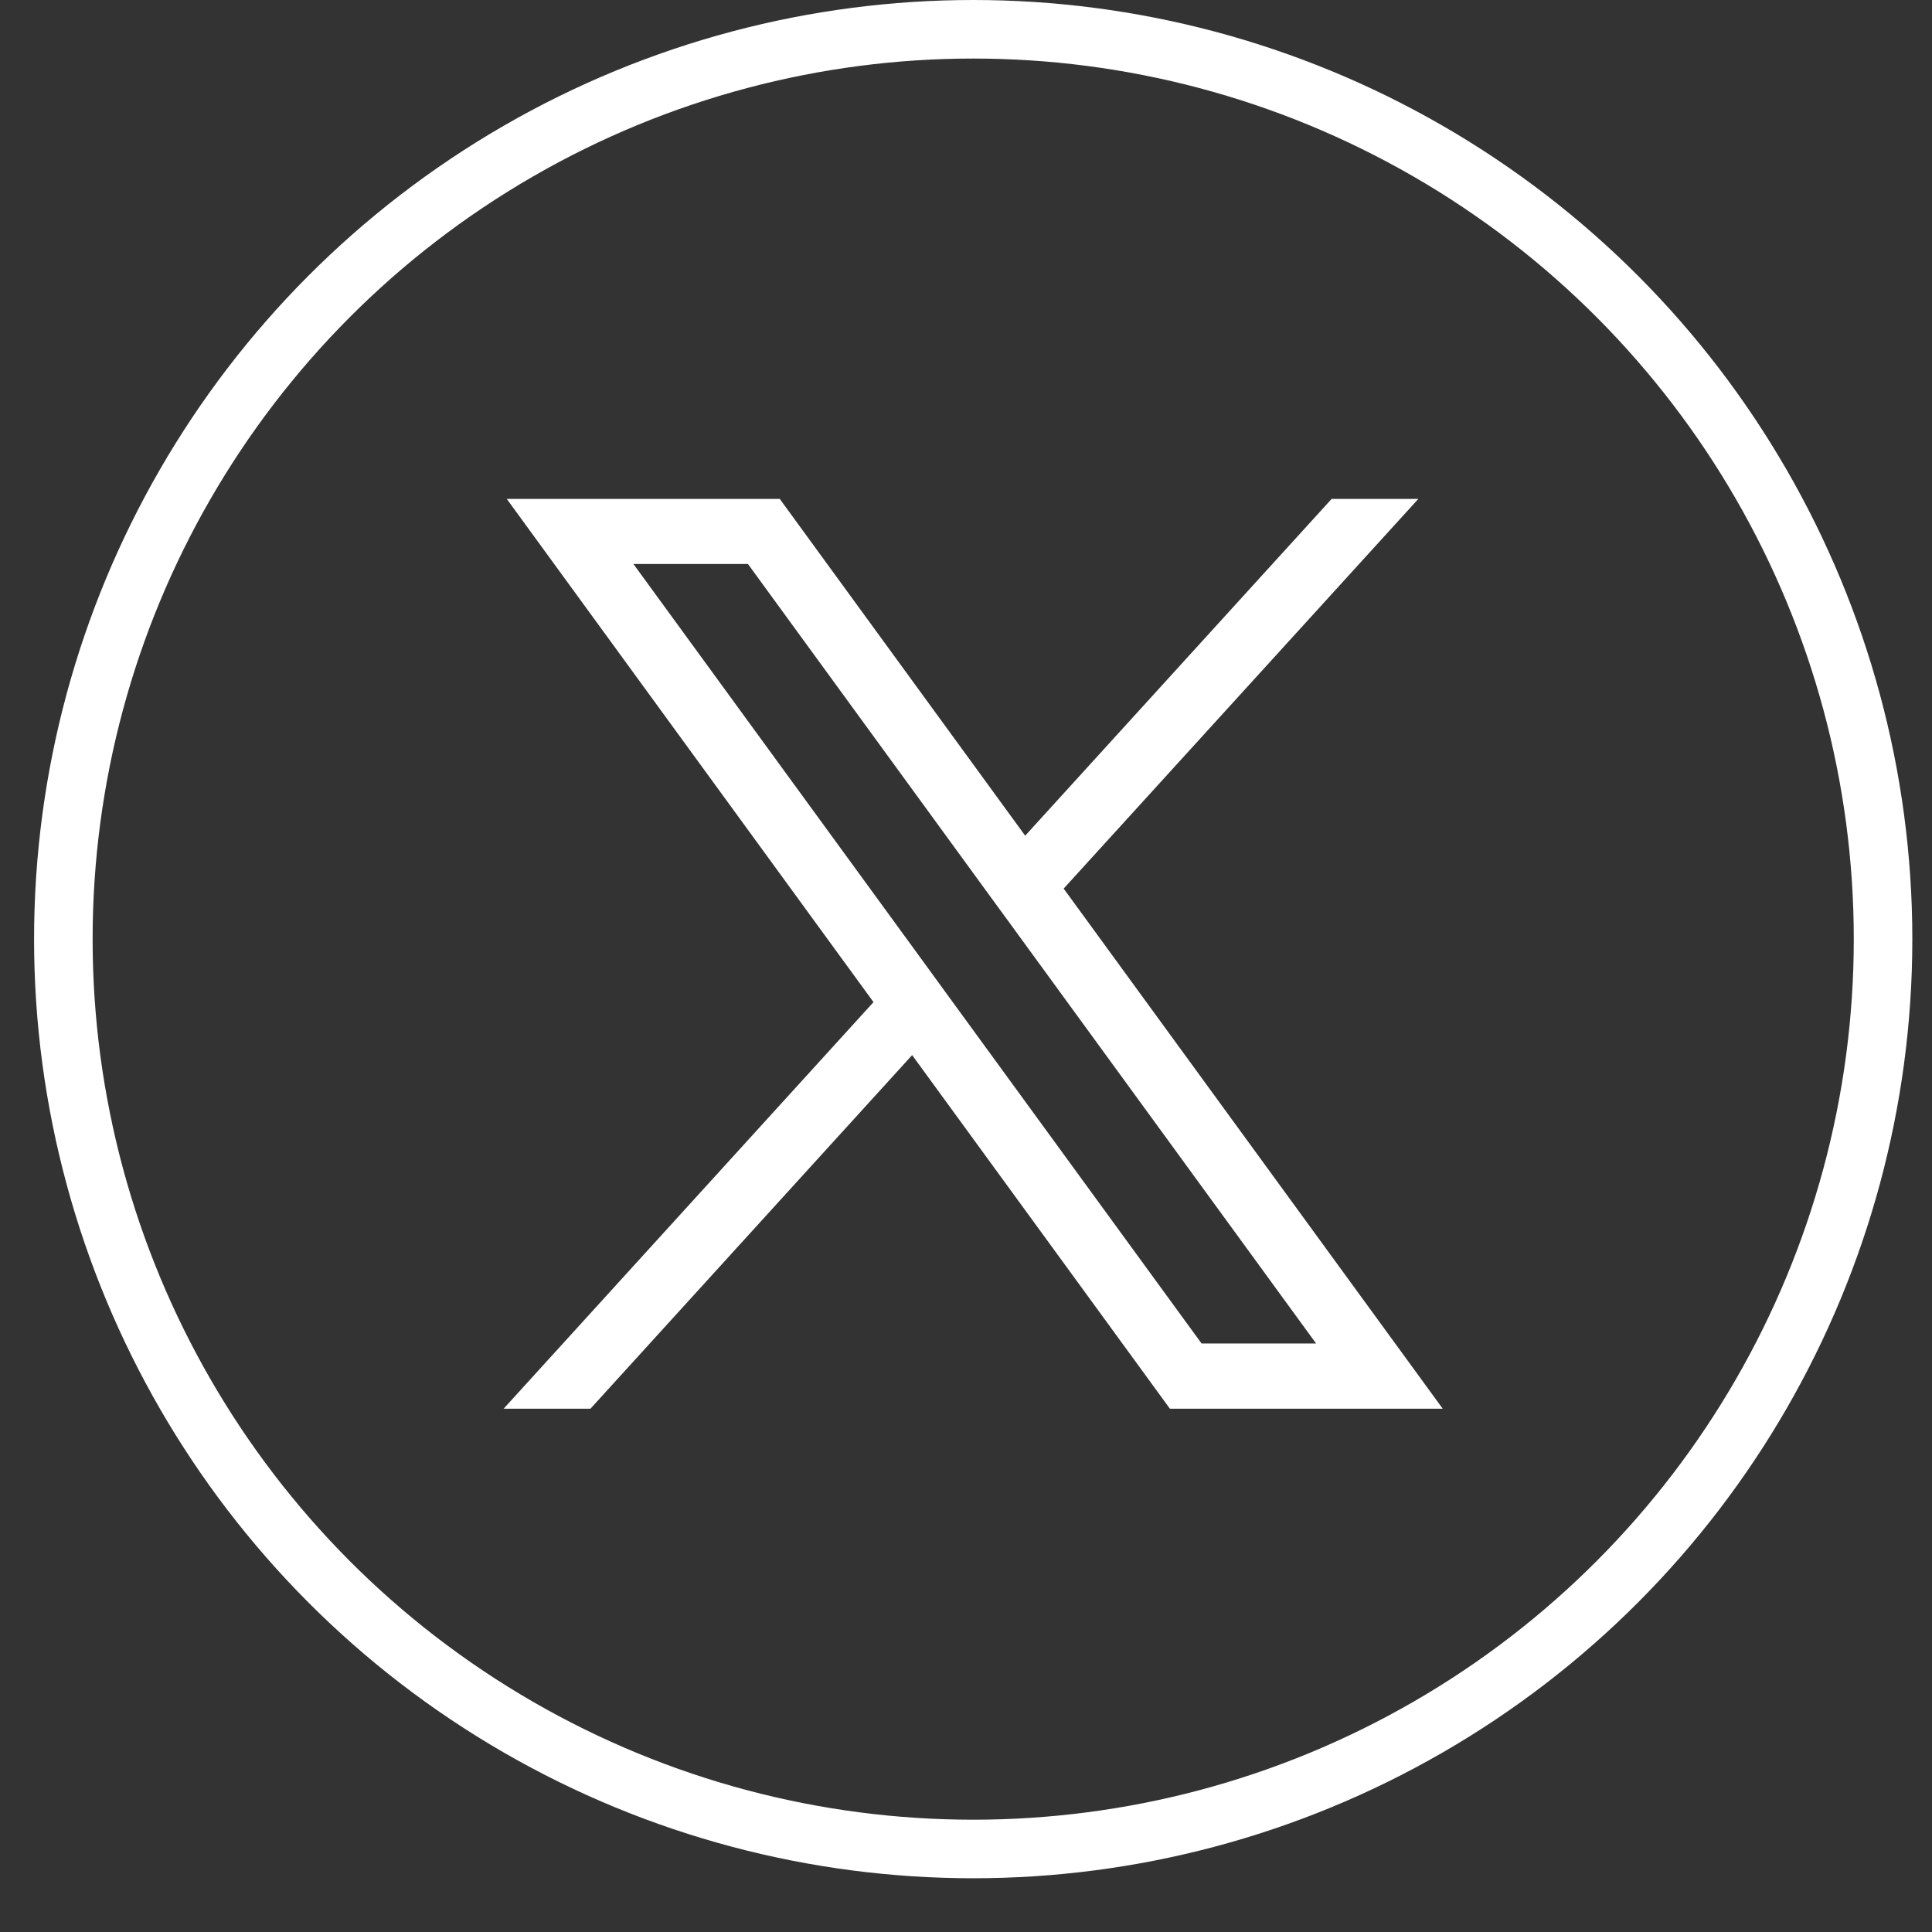
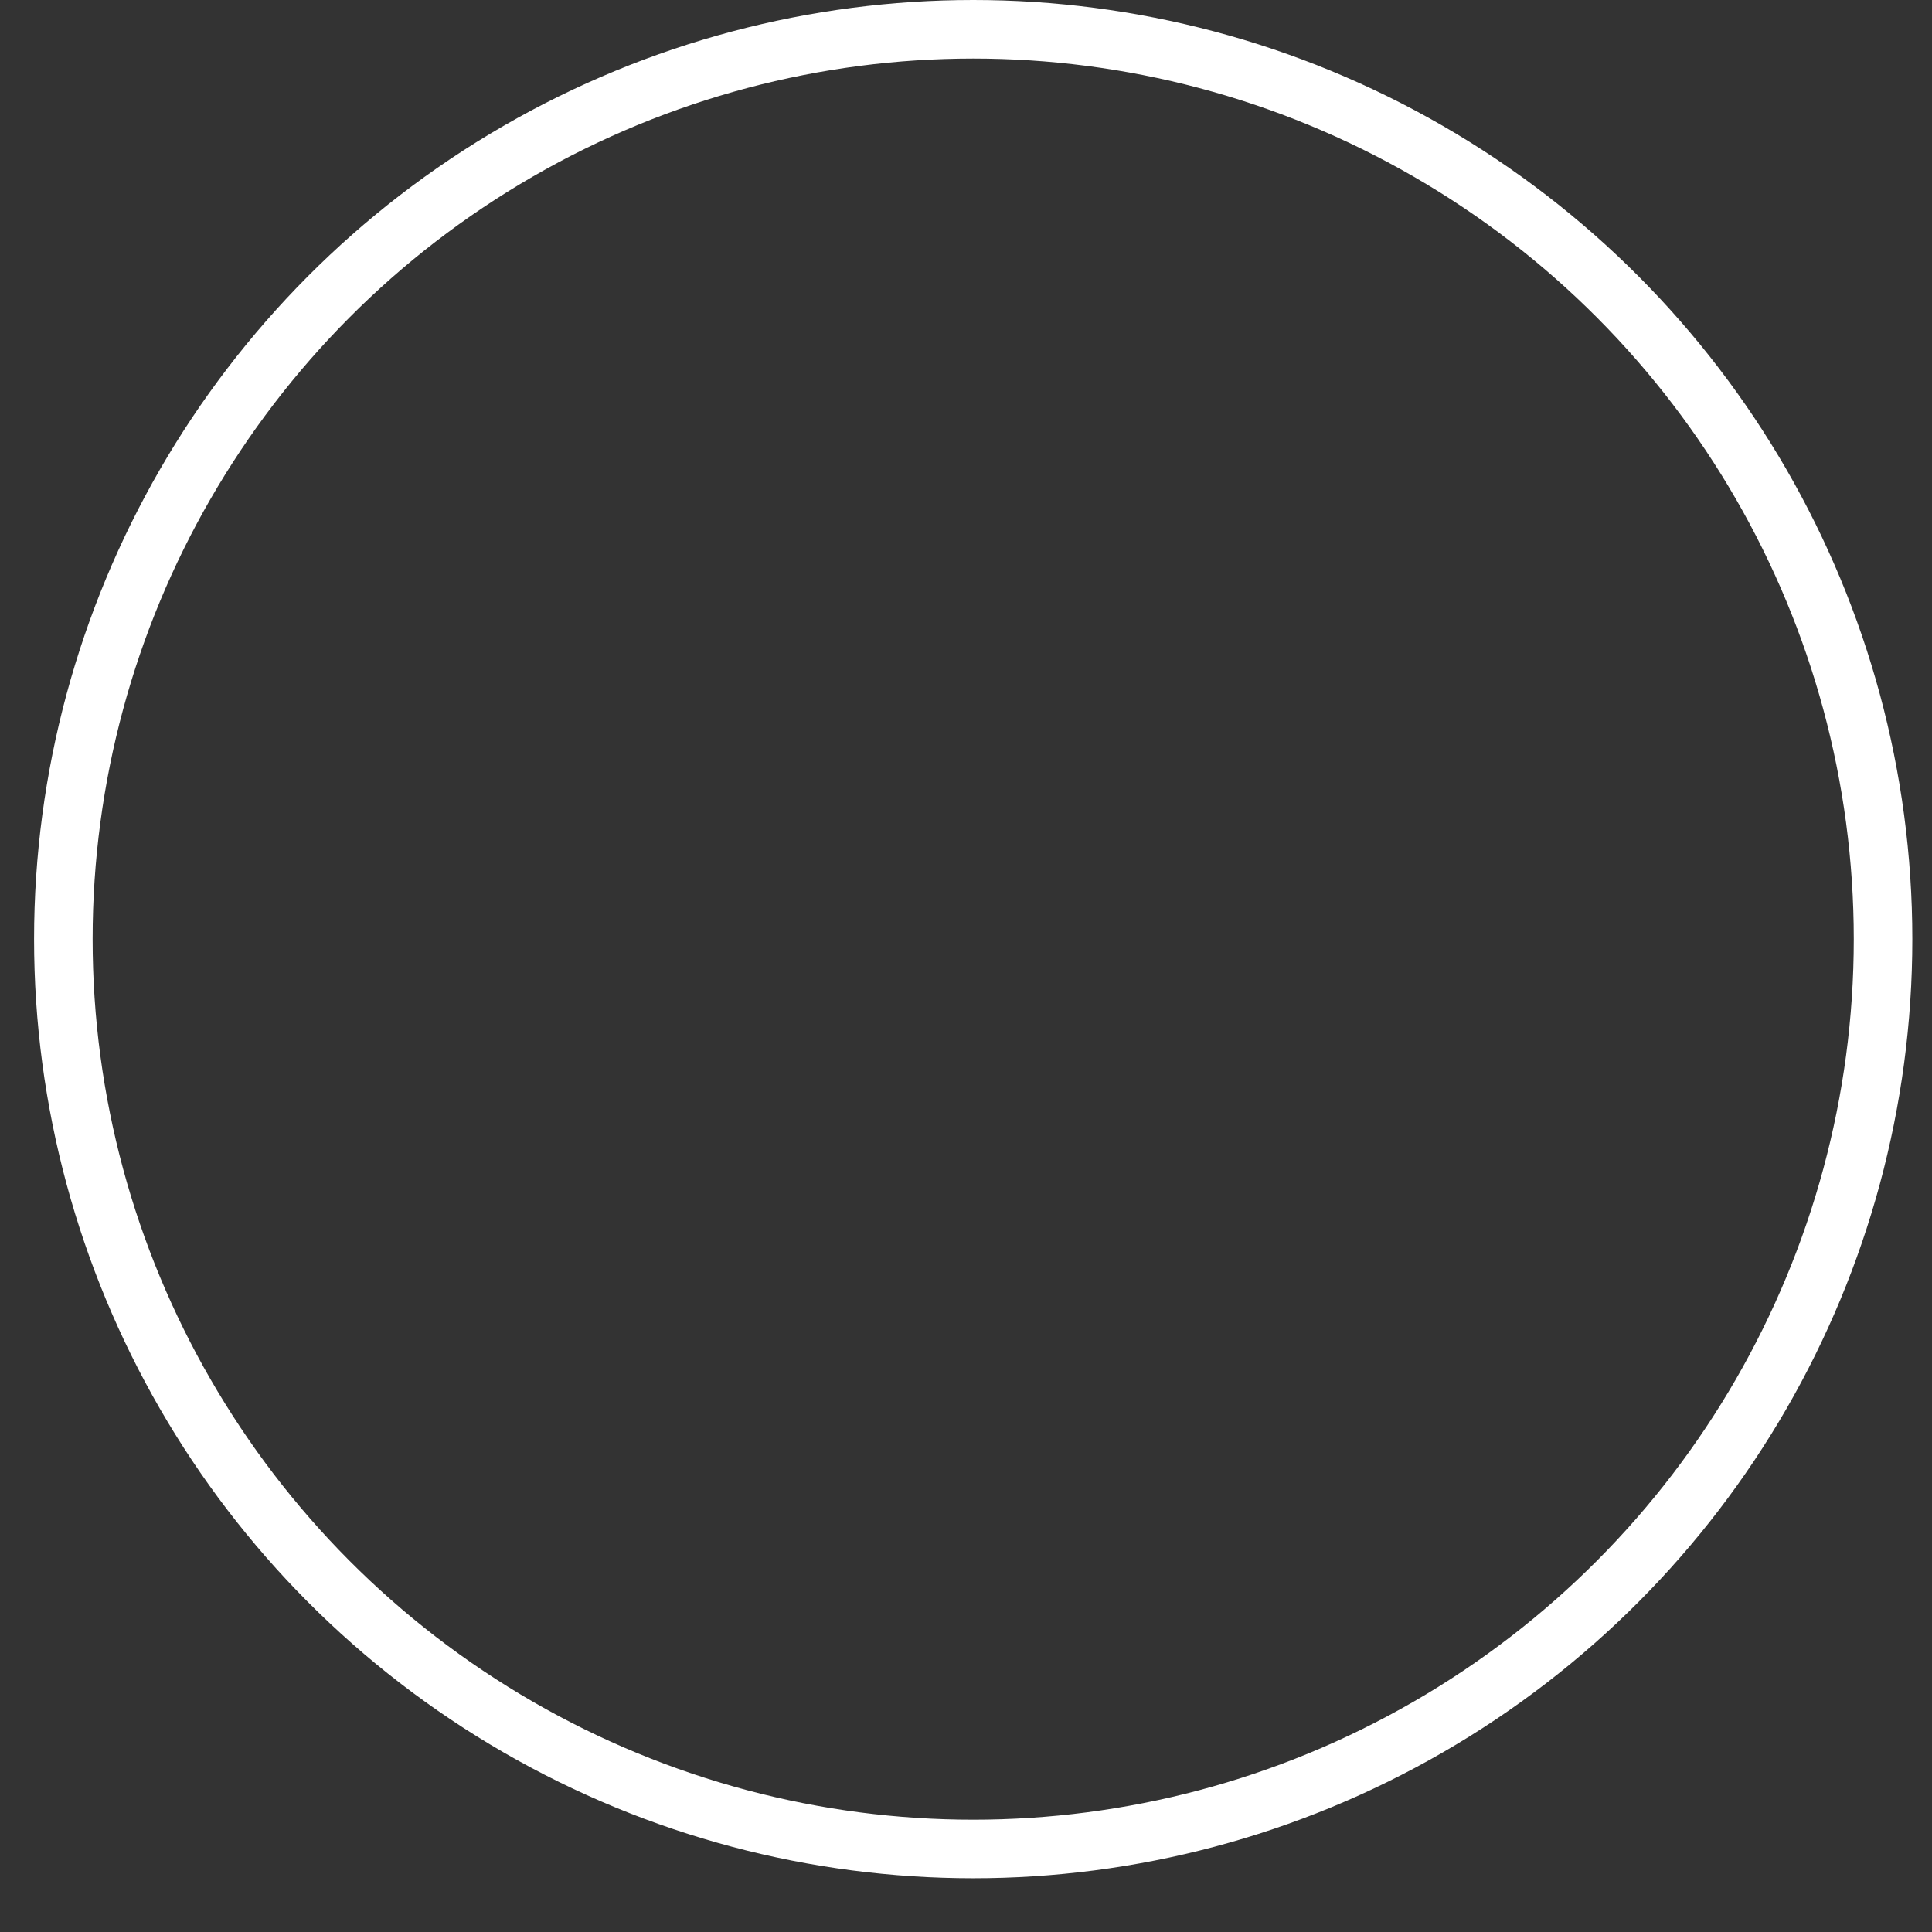
<svg xmlns="http://www.w3.org/2000/svg" width="33" height="33" viewBox="0 0 33 33" fill="none">
  <rect x="0" y="0" width="33" height="33" fill="#333333" stroke="none" />
  <g id="Group 10192">
    <circle id="Ellipse 20" cx="16.623" cy="16.041" r="15.541" stroke="white" />
-     <path id="Vector" d="M18.167 15.179L24.226 8.522H22.745L17.511 14.274L13.319 8.522H8.656L14.92 17.117L8.602 24.062H10.085L15.58 18.022L19.983 24.062H24.643L18.169 15.179H18.167ZM16.332 17.197L15.673 16.292L10.819 9.633H12.775L16.759 15.099L17.418 16.002L22.48 22.948H20.524L16.332 17.197Z" fill="white" />
  </g>
</svg>